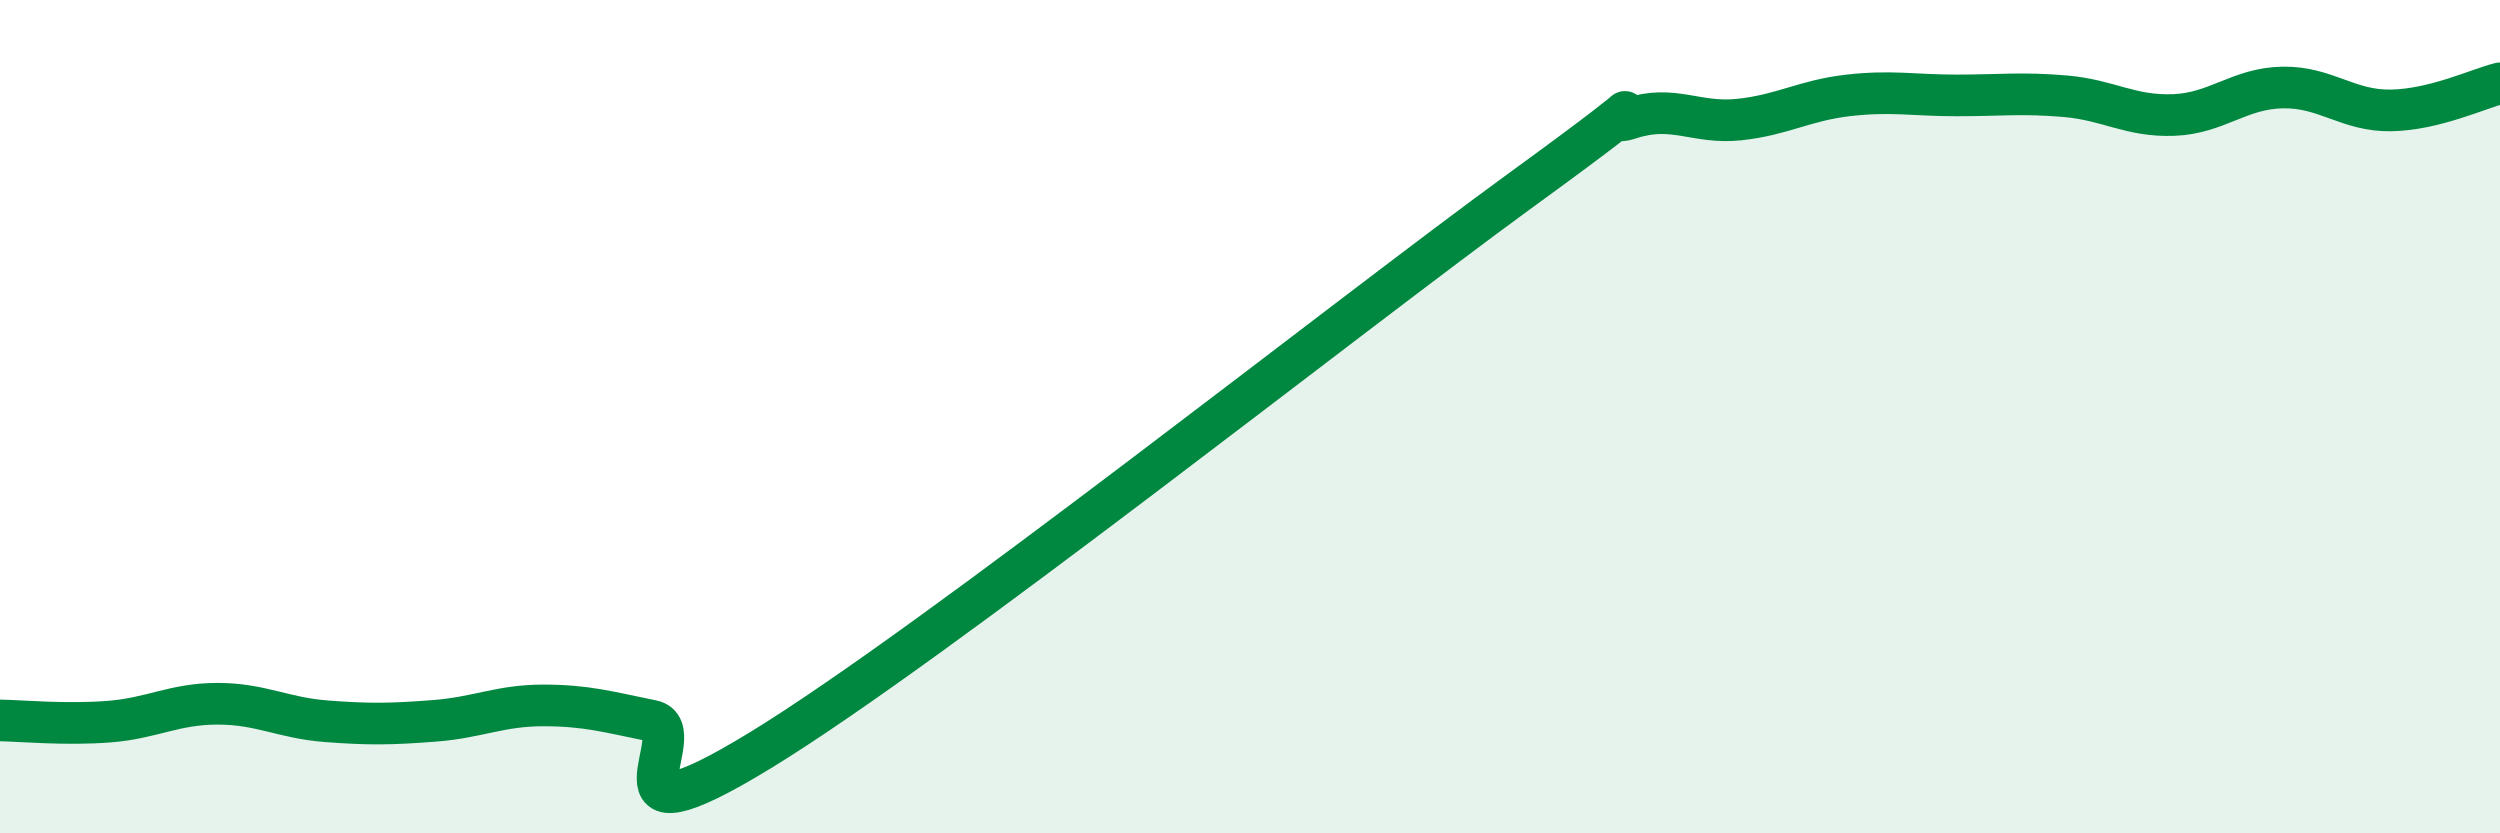
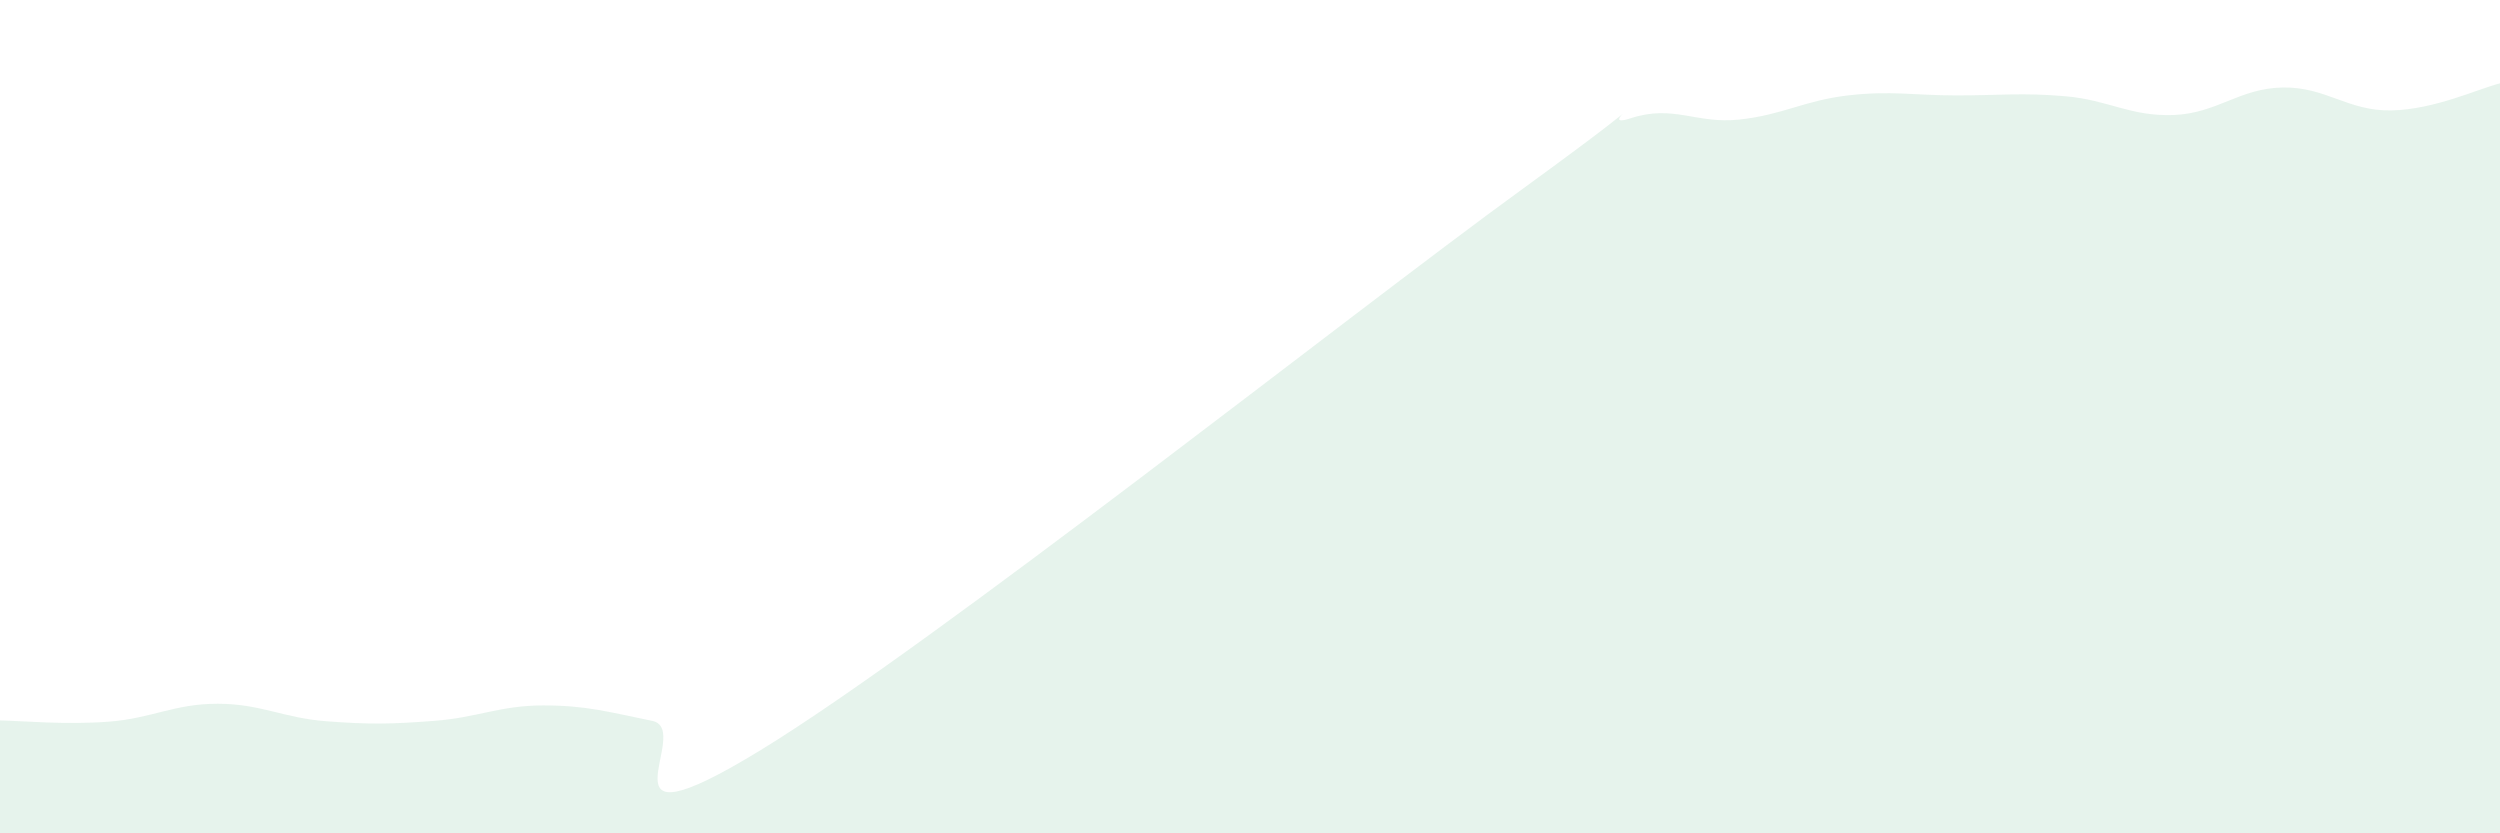
<svg xmlns="http://www.w3.org/2000/svg" width="60" height="20" viewBox="0 0 60 20">
  <path d="M 0,17.29 C 0.52,17.3 1.57,17.4 2.61,17.32 C 3.65,17.24 4.18,16.89 5.22,16.89 C 6.26,16.89 6.79,17.23 7.83,17.31 C 8.87,17.39 9.39,17.38 10.43,17.3 C 11.47,17.22 12,16.93 13.04,16.93 C 14.08,16.93 14.61,17.09 15.65,17.3 C 16.69,17.51 14.09,20.55 18.26,18 C 22.43,15.45 32.35,7.58 36.52,4.55 C 40.69,1.52 38.09,3.18 39.13,2.84 C 40.17,2.5 40.7,2.98 41.74,2.87 C 42.78,2.76 43.31,2.41 44.35,2.29 C 45.39,2.17 45.92,2.29 46.96,2.29 C 48,2.29 48.53,2.22 49.57,2.31 C 50.61,2.4 51.13,2.8 52.17,2.76 C 53.21,2.72 53.74,2.12 54.78,2.1 C 55.82,2.08 56.35,2.67 57.39,2.65 C 58.43,2.63 59.48,2.13 60,2L60 20L0 20Z" fill="#008740" opacity="0.1" stroke-linecap="round" stroke-linejoin="round" />
-   <path d="M 0,17.29 C 0.52,17.3 1.57,17.4 2.61,17.32 C 3.65,17.24 4.18,16.89 5.22,16.89 C 6.26,16.89 6.79,17.23 7.83,17.31 C 8.87,17.39 9.39,17.38 10.43,17.3 C 11.47,17.22 12,16.93 13.04,16.93 C 14.08,16.93 14.61,17.09 15.65,17.3 C 16.69,17.51 14.09,20.55 18.26,18 C 22.43,15.45 32.35,7.58 36.52,4.55 C 40.69,1.52 38.09,3.18 39.13,2.84 C 40.17,2.5 40.7,2.98 41.74,2.87 C 42.78,2.76 43.31,2.41 44.35,2.29 C 45.39,2.17 45.92,2.29 46.96,2.29 C 48,2.29 48.53,2.22 49.57,2.31 C 50.61,2.4 51.13,2.8 52.17,2.76 C 53.21,2.72 53.74,2.12 54.78,2.1 C 55.82,2.08 56.35,2.67 57.39,2.65 C 58.43,2.63 59.48,2.13 60,2" stroke="#008740" stroke-width="1" fill="none" stroke-linecap="round" stroke-linejoin="round" />
</svg>